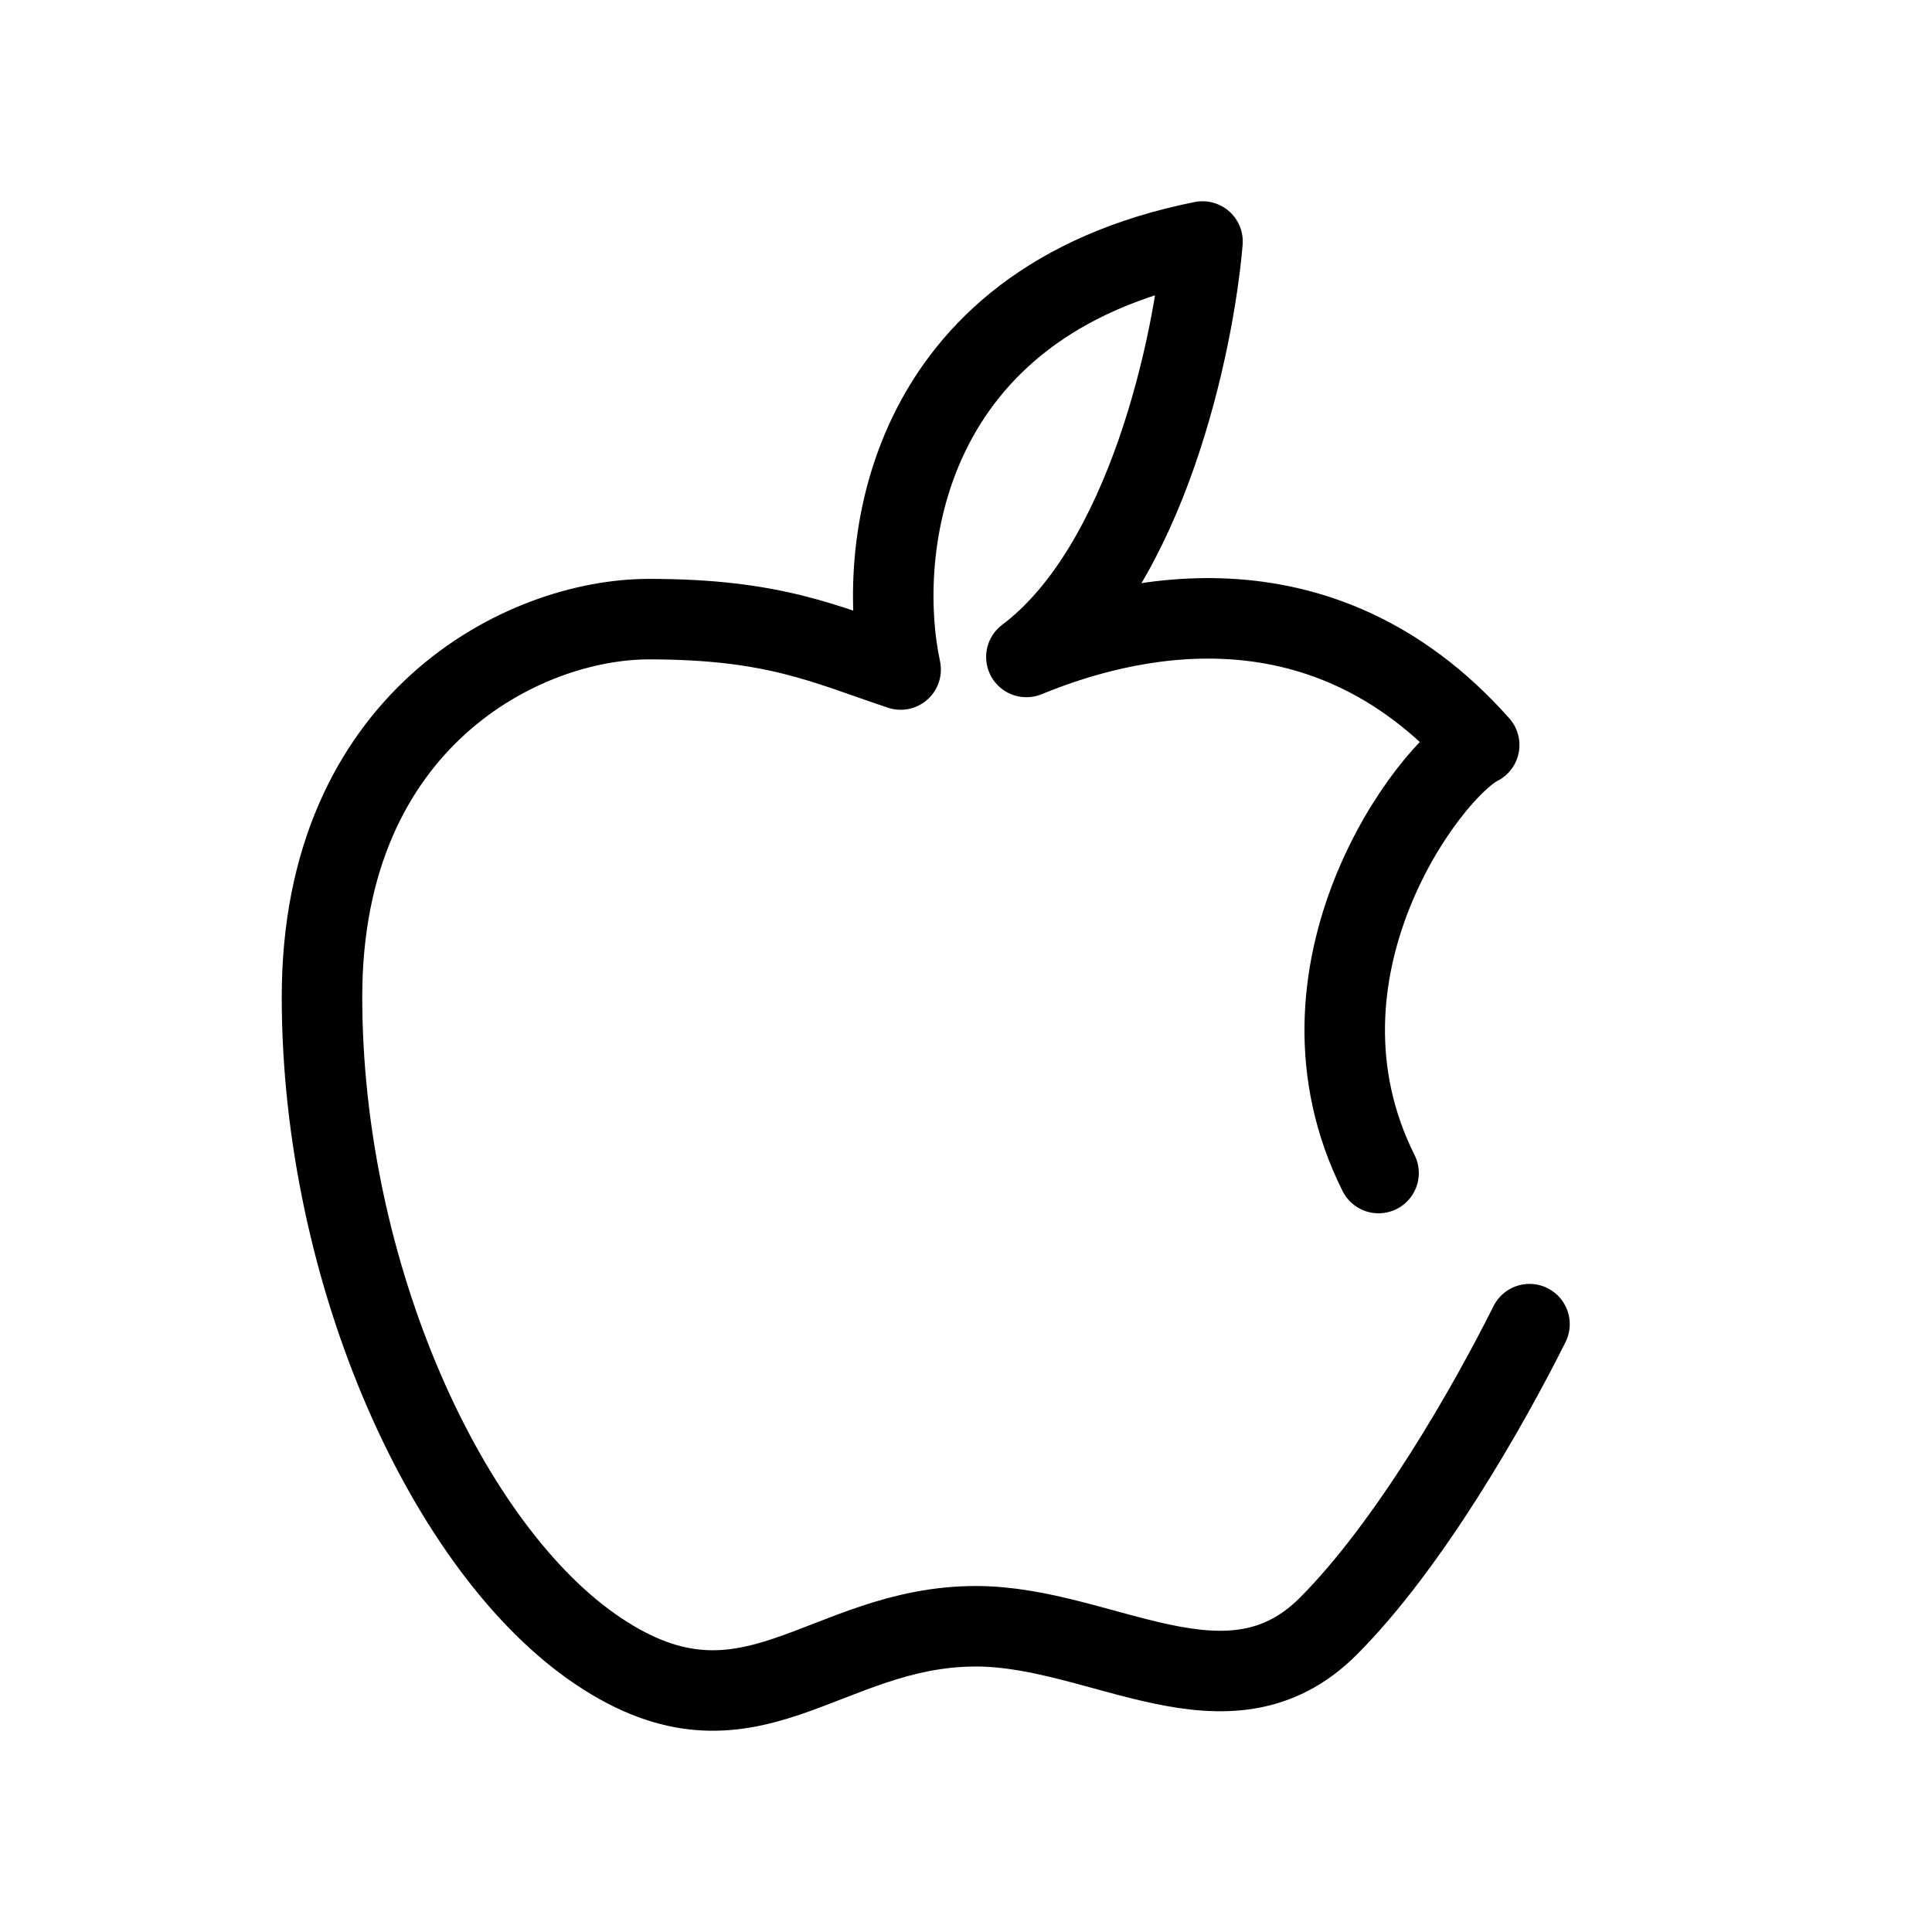
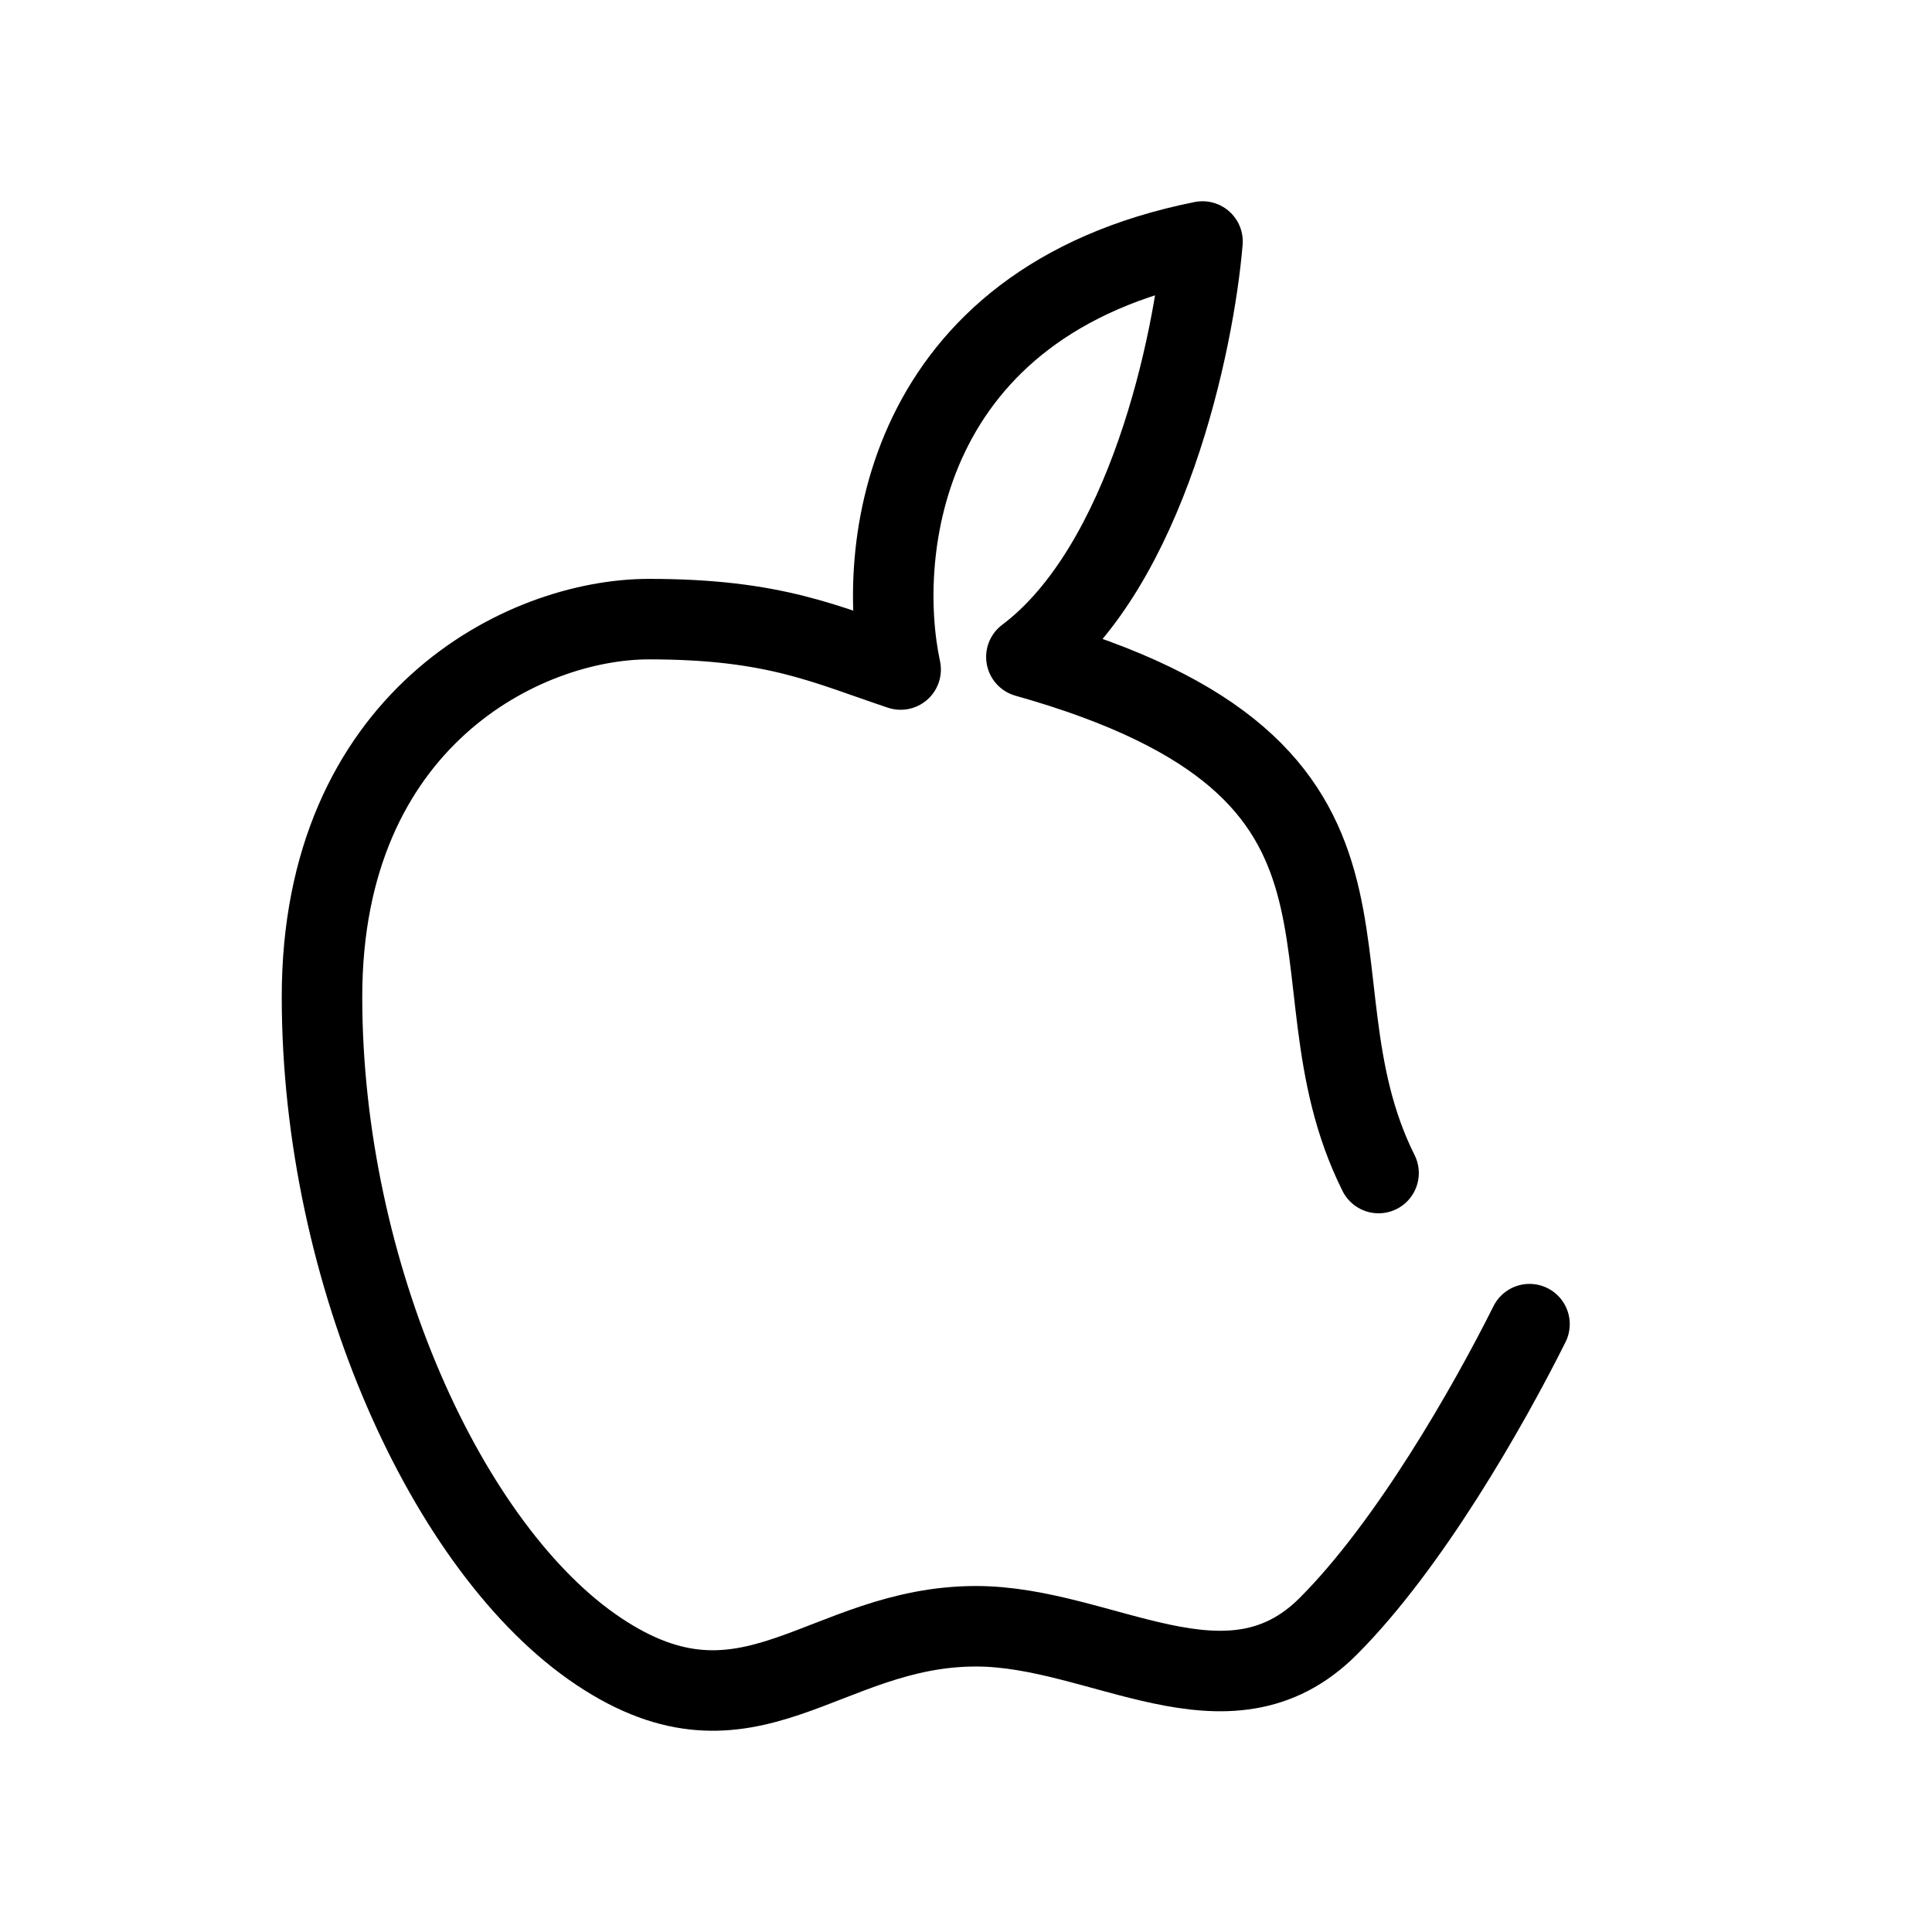
<svg xmlns="http://www.w3.org/2000/svg" width="800px" height="800px" viewBox="0 0 24 24" fill="none">
-   <path d="M19 16.449C18.479 17.491 17.5 19.201 16.5 20.202C15.25 21.453 13.688 20.202 12.125 20.202C10.224 20.202 9.312 21.766 7.438 20.515C5.562 19.264 4 15.823 4 12.383C4 8.943 6.5 7.691 8.062 7.691C9.625 7.691 10.25 8.004 11.188 8.317C10.875 6.857 11.188 3.751 14.938 3C14.833 4.251 14.25 7.035 12.75 8.161C13.896 7.691 16.375 7.003 18.375 9.255C17.75 9.568 15.875 12.07 17.125 14.572" stroke="#000000" stroke-linecap="round" stroke-linejoin="round" />
+   <path d="M19 16.449C18.479 17.491 17.5 19.201 16.5 20.202C15.25 21.453 13.688 20.202 12.125 20.202C10.224 20.202 9.312 21.766 7.438 20.515C5.562 19.264 4 15.823 4 12.383C4 8.943 6.5 7.691 8.062 7.691C9.625 7.691 10.25 8.004 11.188 8.317C10.875 6.857 11.188 3.751 14.938 3C14.833 4.251 14.25 7.035 12.75 8.161C17.75 9.568 15.875 12.07 17.125 14.572" stroke="#000000" stroke-linecap="round" stroke-linejoin="round" />
</svg>